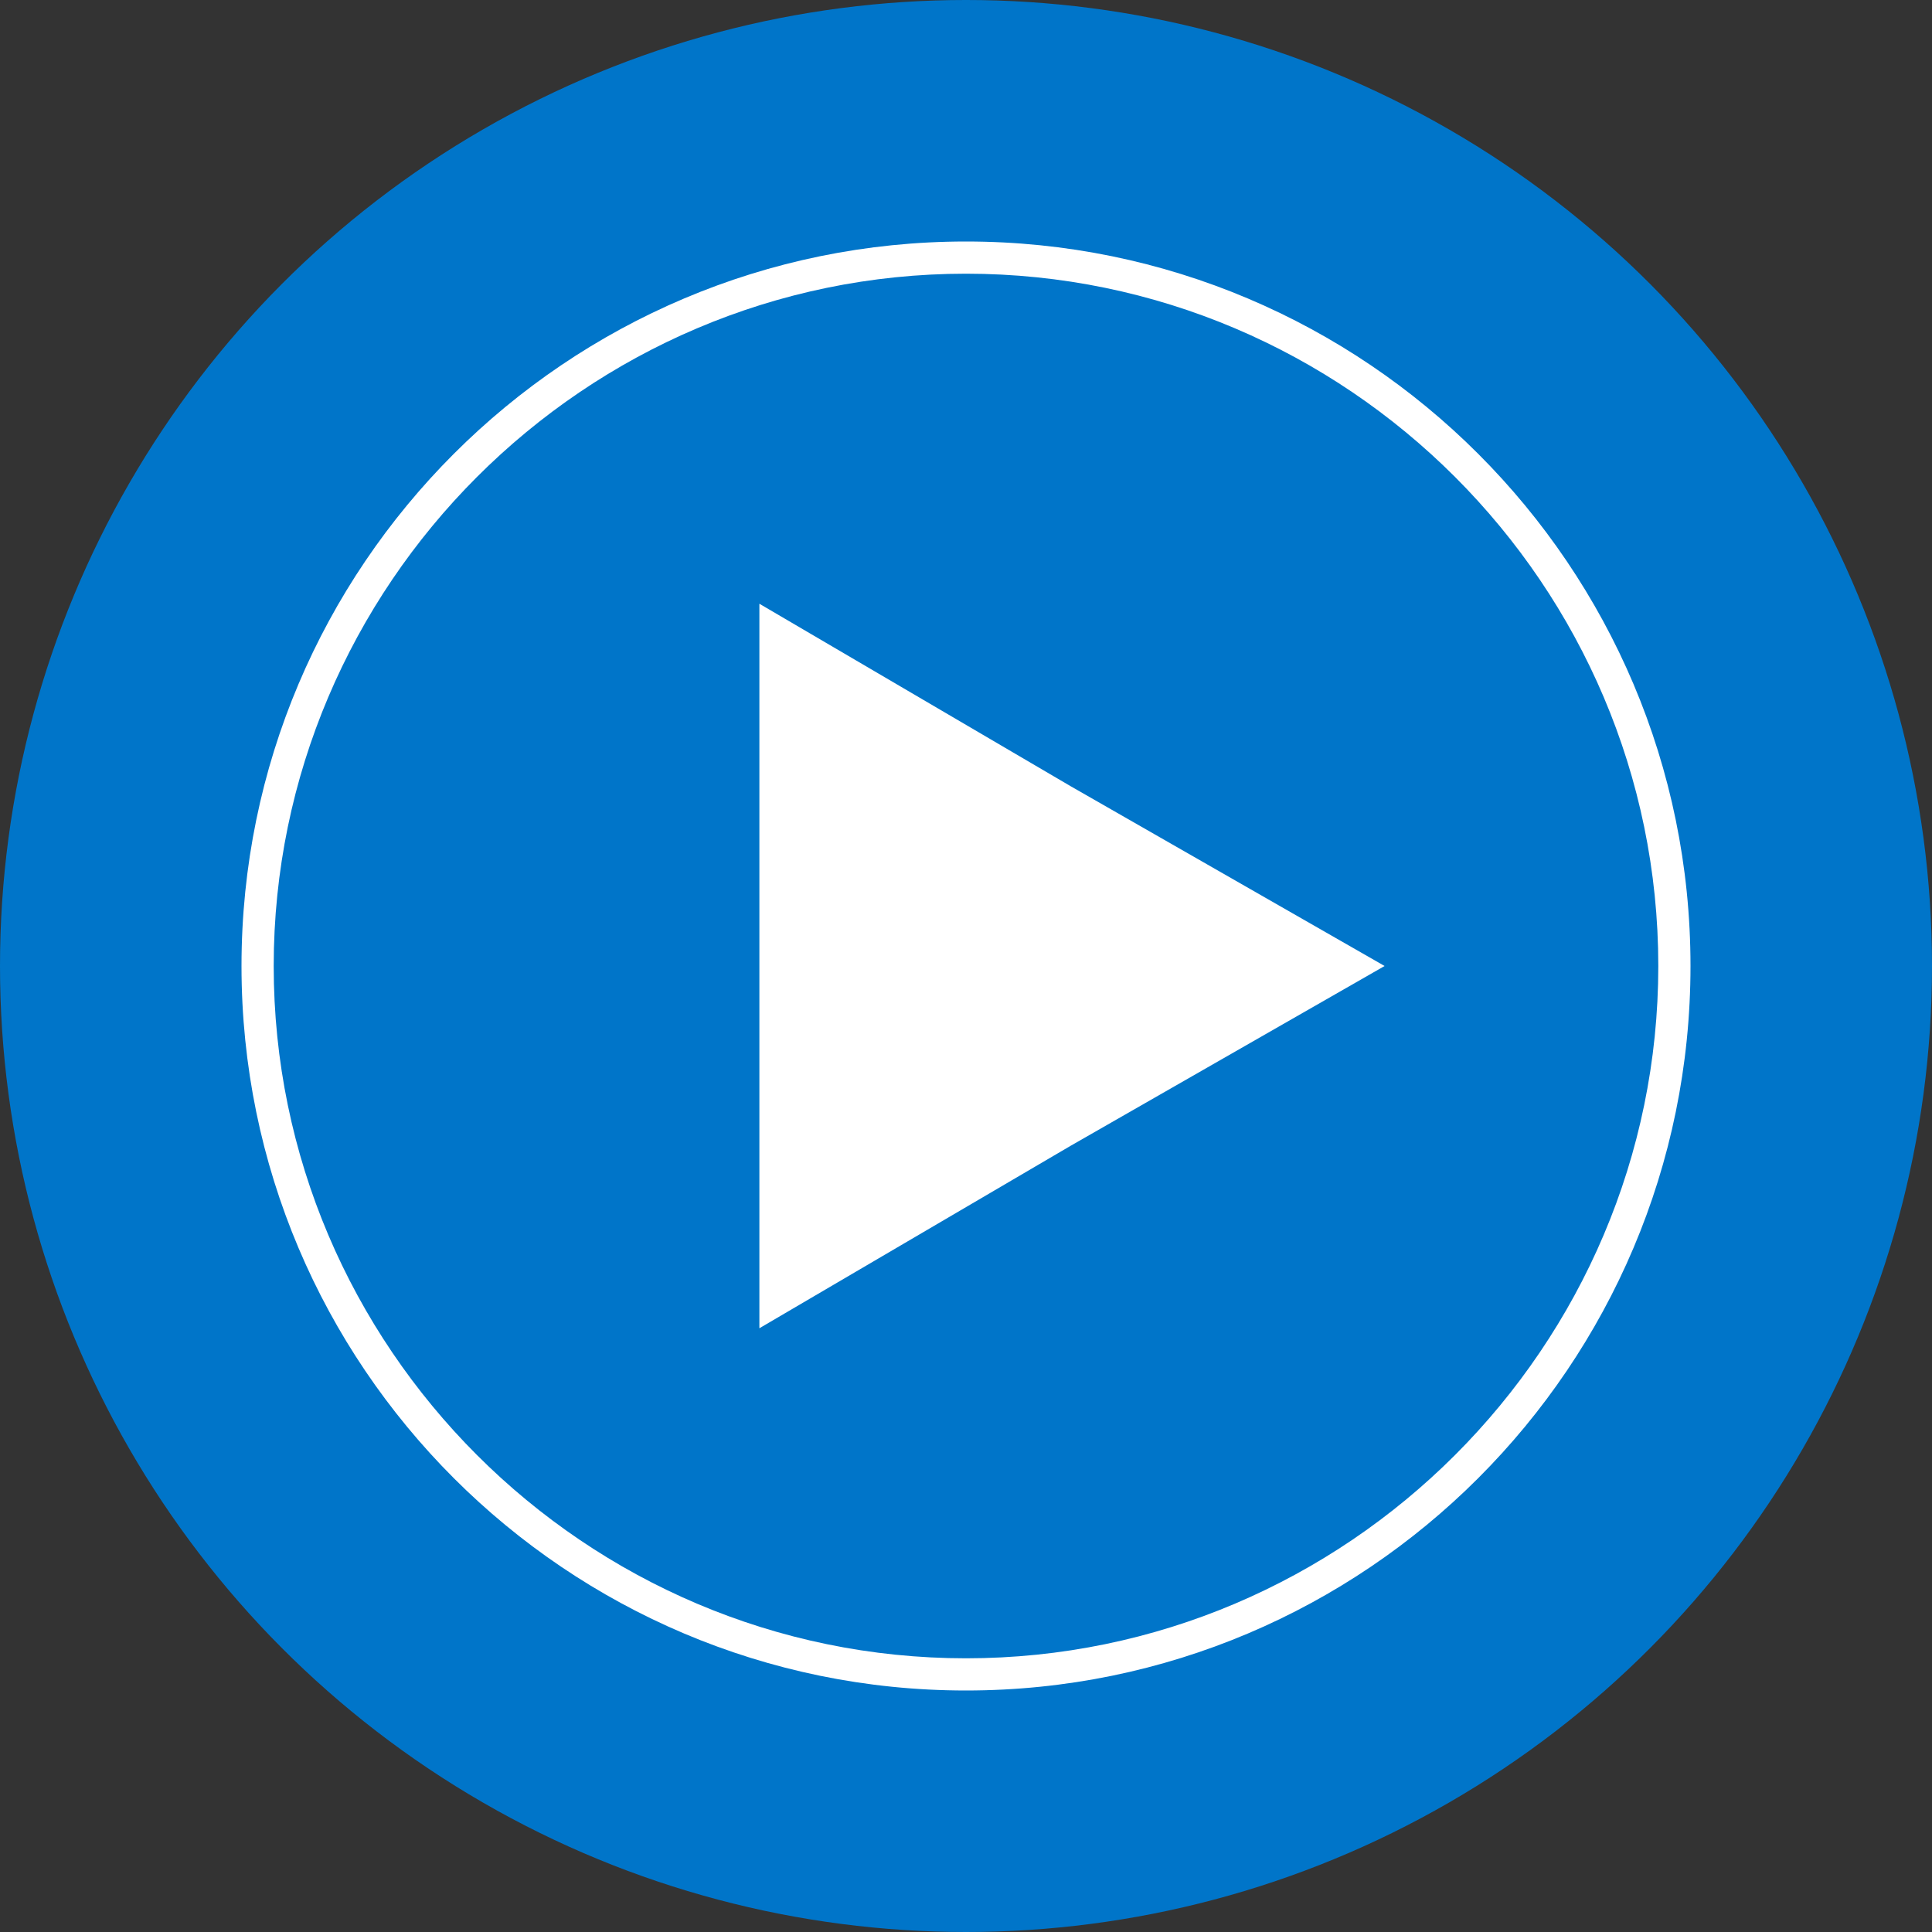
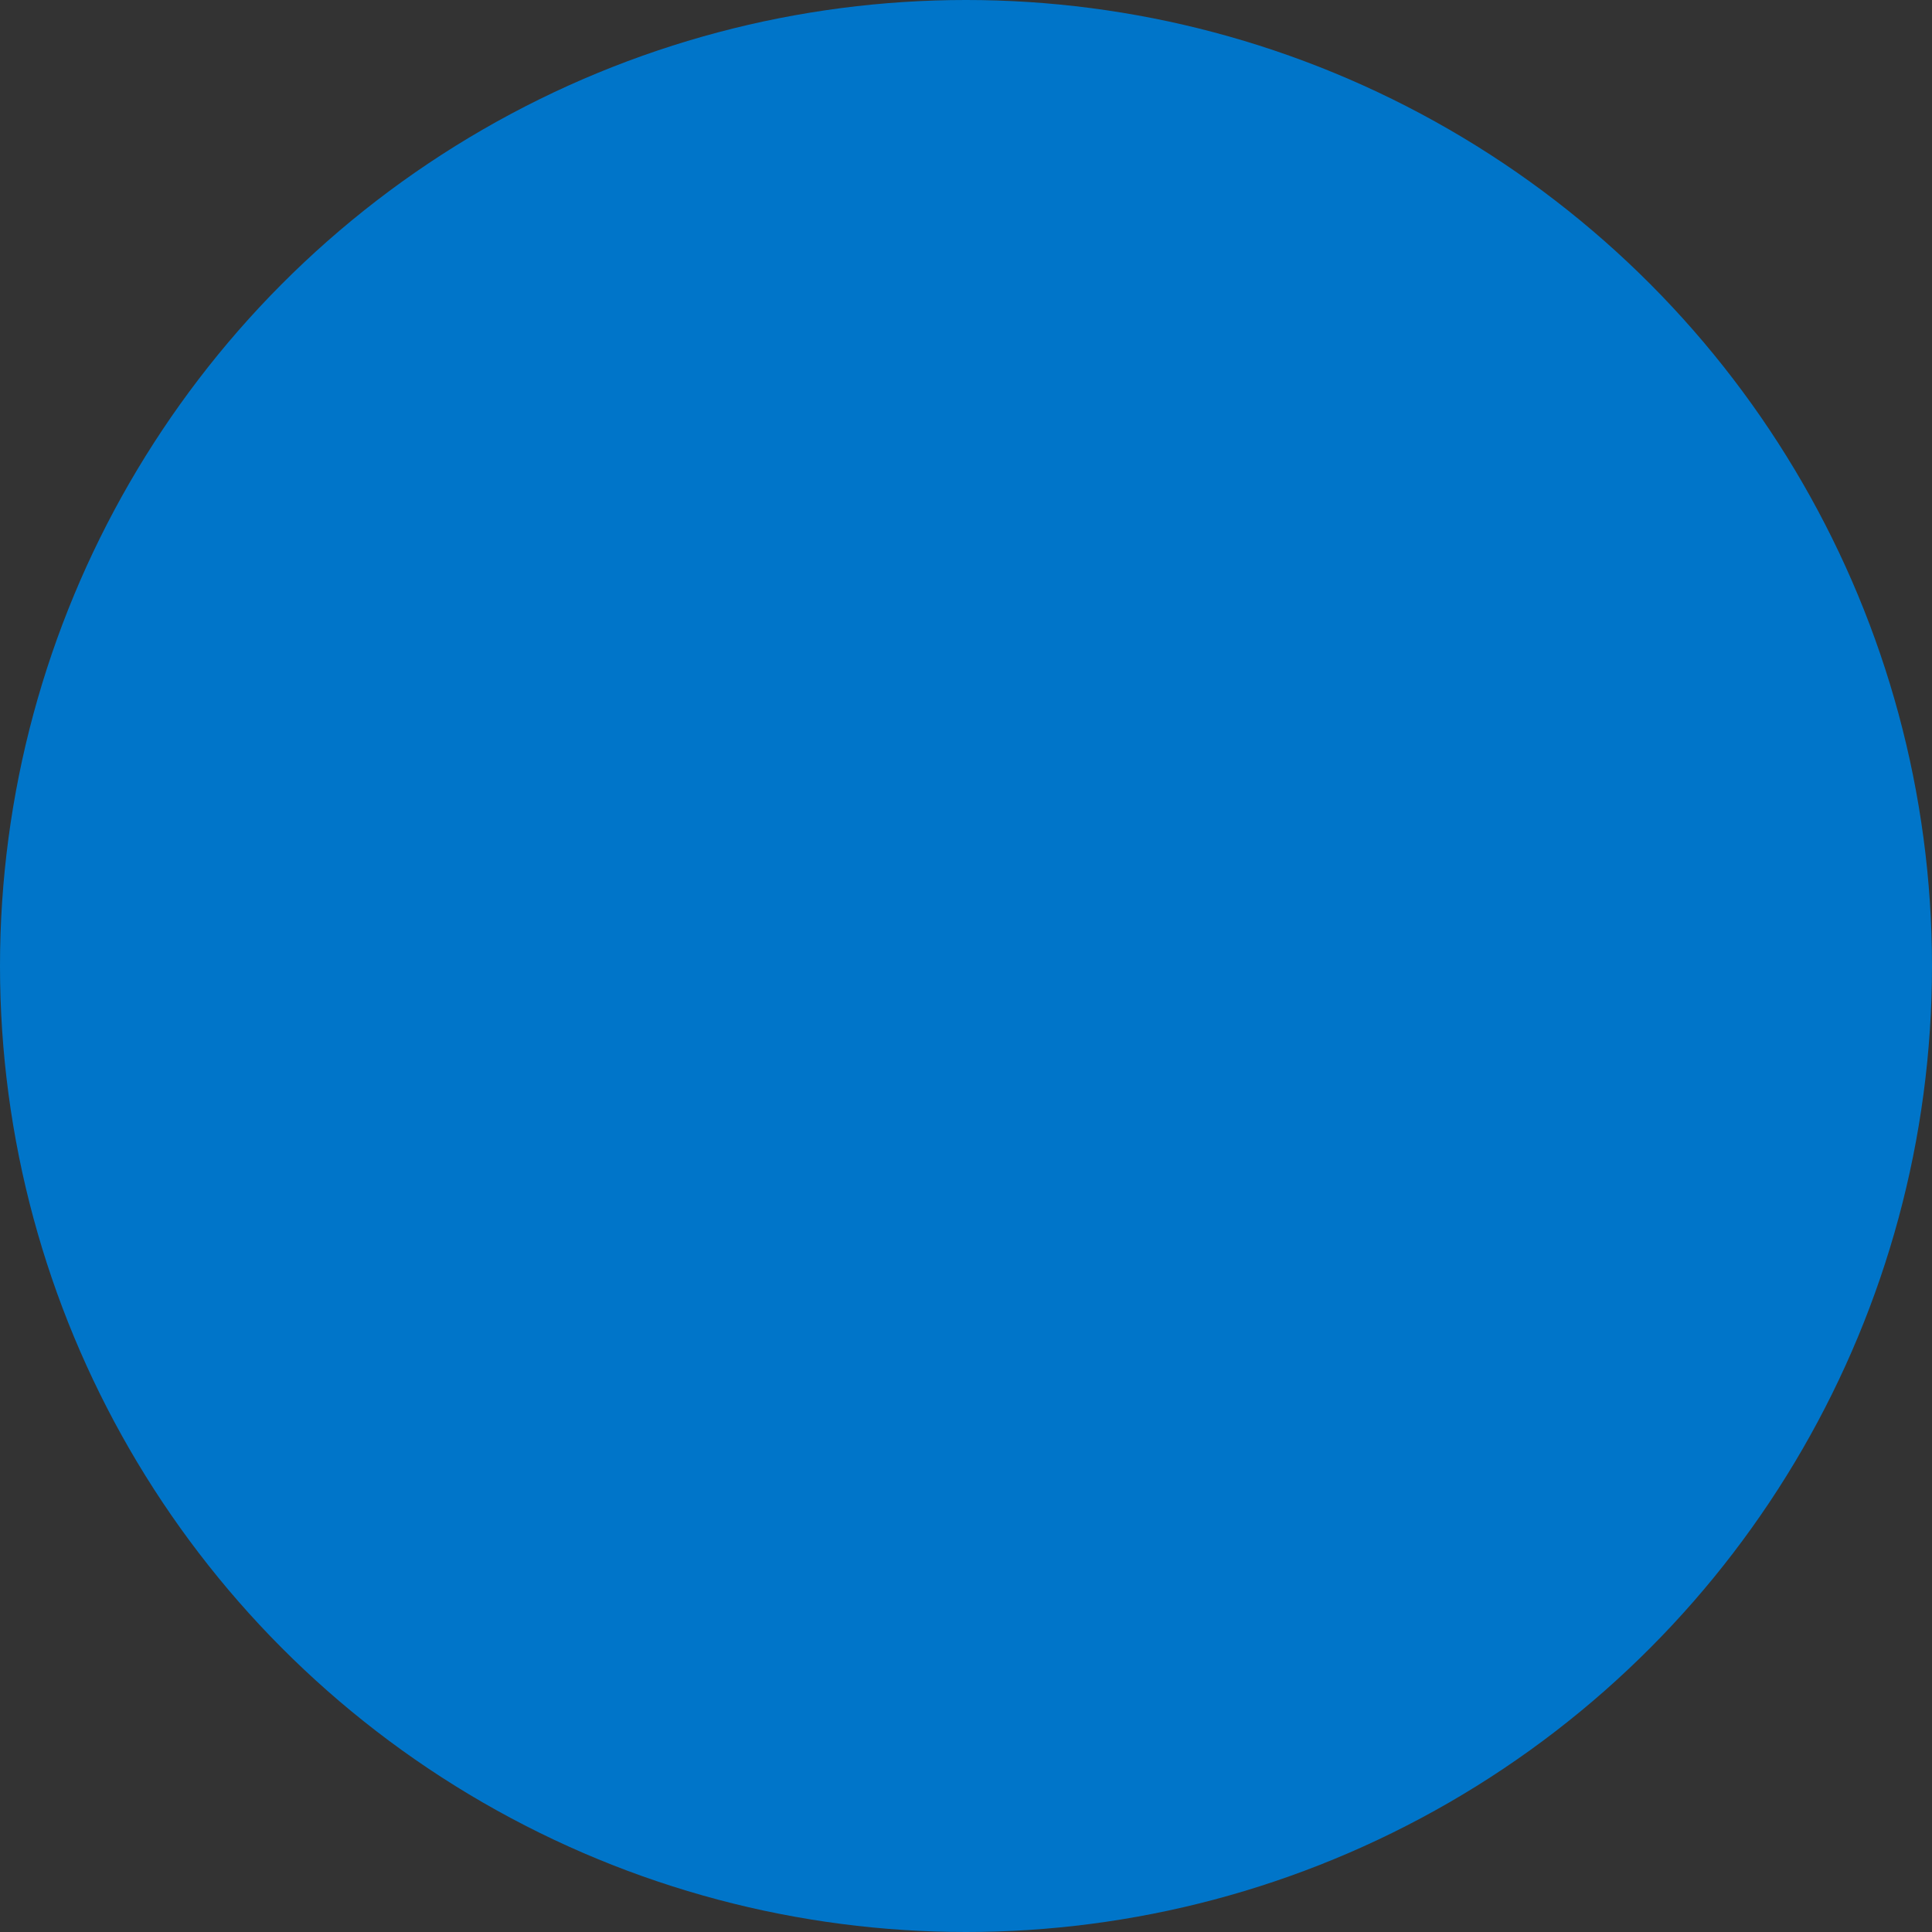
<svg xmlns="http://www.w3.org/2000/svg" version="1.1" id="Layer_1" x="0px" y="0px" viewBox="0 0 72 72" style="enable-background:new 0 0 72 72;" xml:space="preserve">
  <rect x="0" y="0" width="72" height="72" fill="#333333" stroke="none" />
  <style type="text/css">
	.st0{fill:#0075C9;}
	.st1{fill:#FFFFFF;}
</style>
  <circle class="st0" cx="36" cy="36" r="36" />
  <g>
    <g>
-       <path class="st1" d="M36,10.2c14.2,0,25.8,11.6,25.8,25.8S50.2,61.8,36,61.8S10.2,50.2,10.2,36S21.8,10.2,36,10.2 M36,9    C21.1,9,9,21.1,9,36s12.1,27,27,27s27-12.1,27-27S50.9,9,36,9L36,9z" />
-     </g>
+       </g>
    <g>
-       <polygon class="st1" points="51.6,36 39.9,42.7 28.3,49.5 28.3,36 28.3,22.5 39.9,29.3   " />
-     </g>
+       </g>
  </g>
</svg>